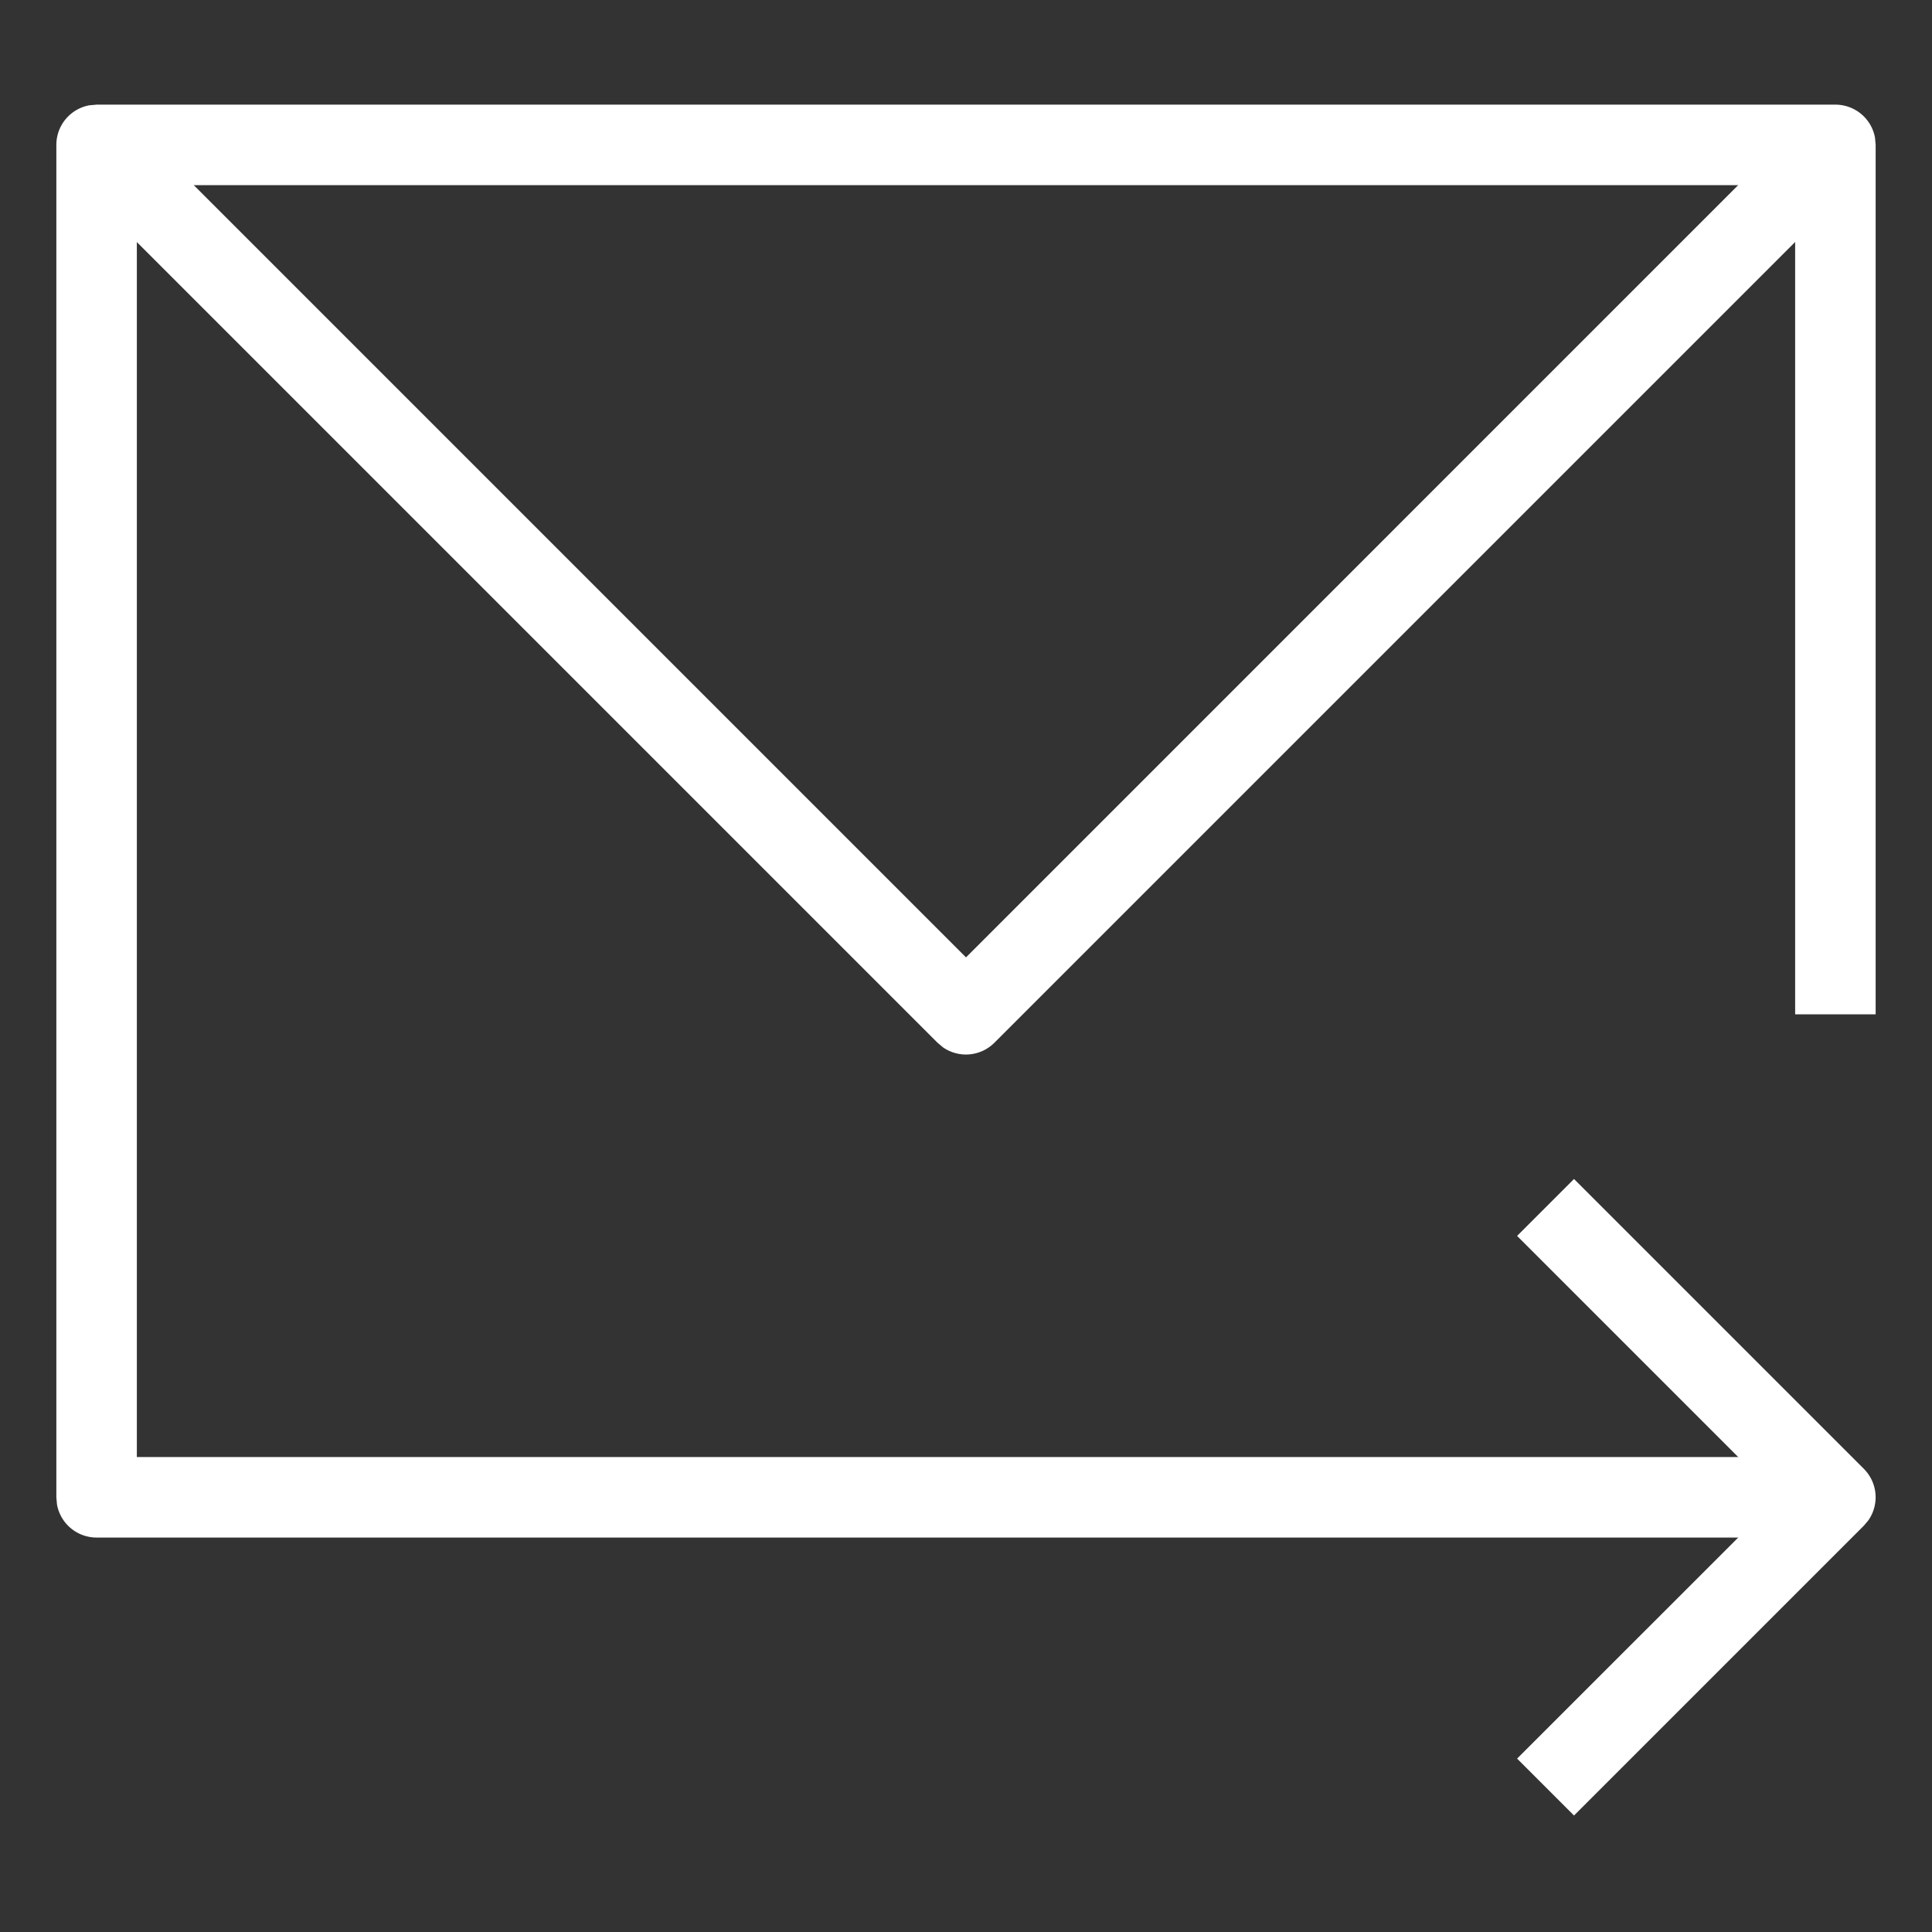
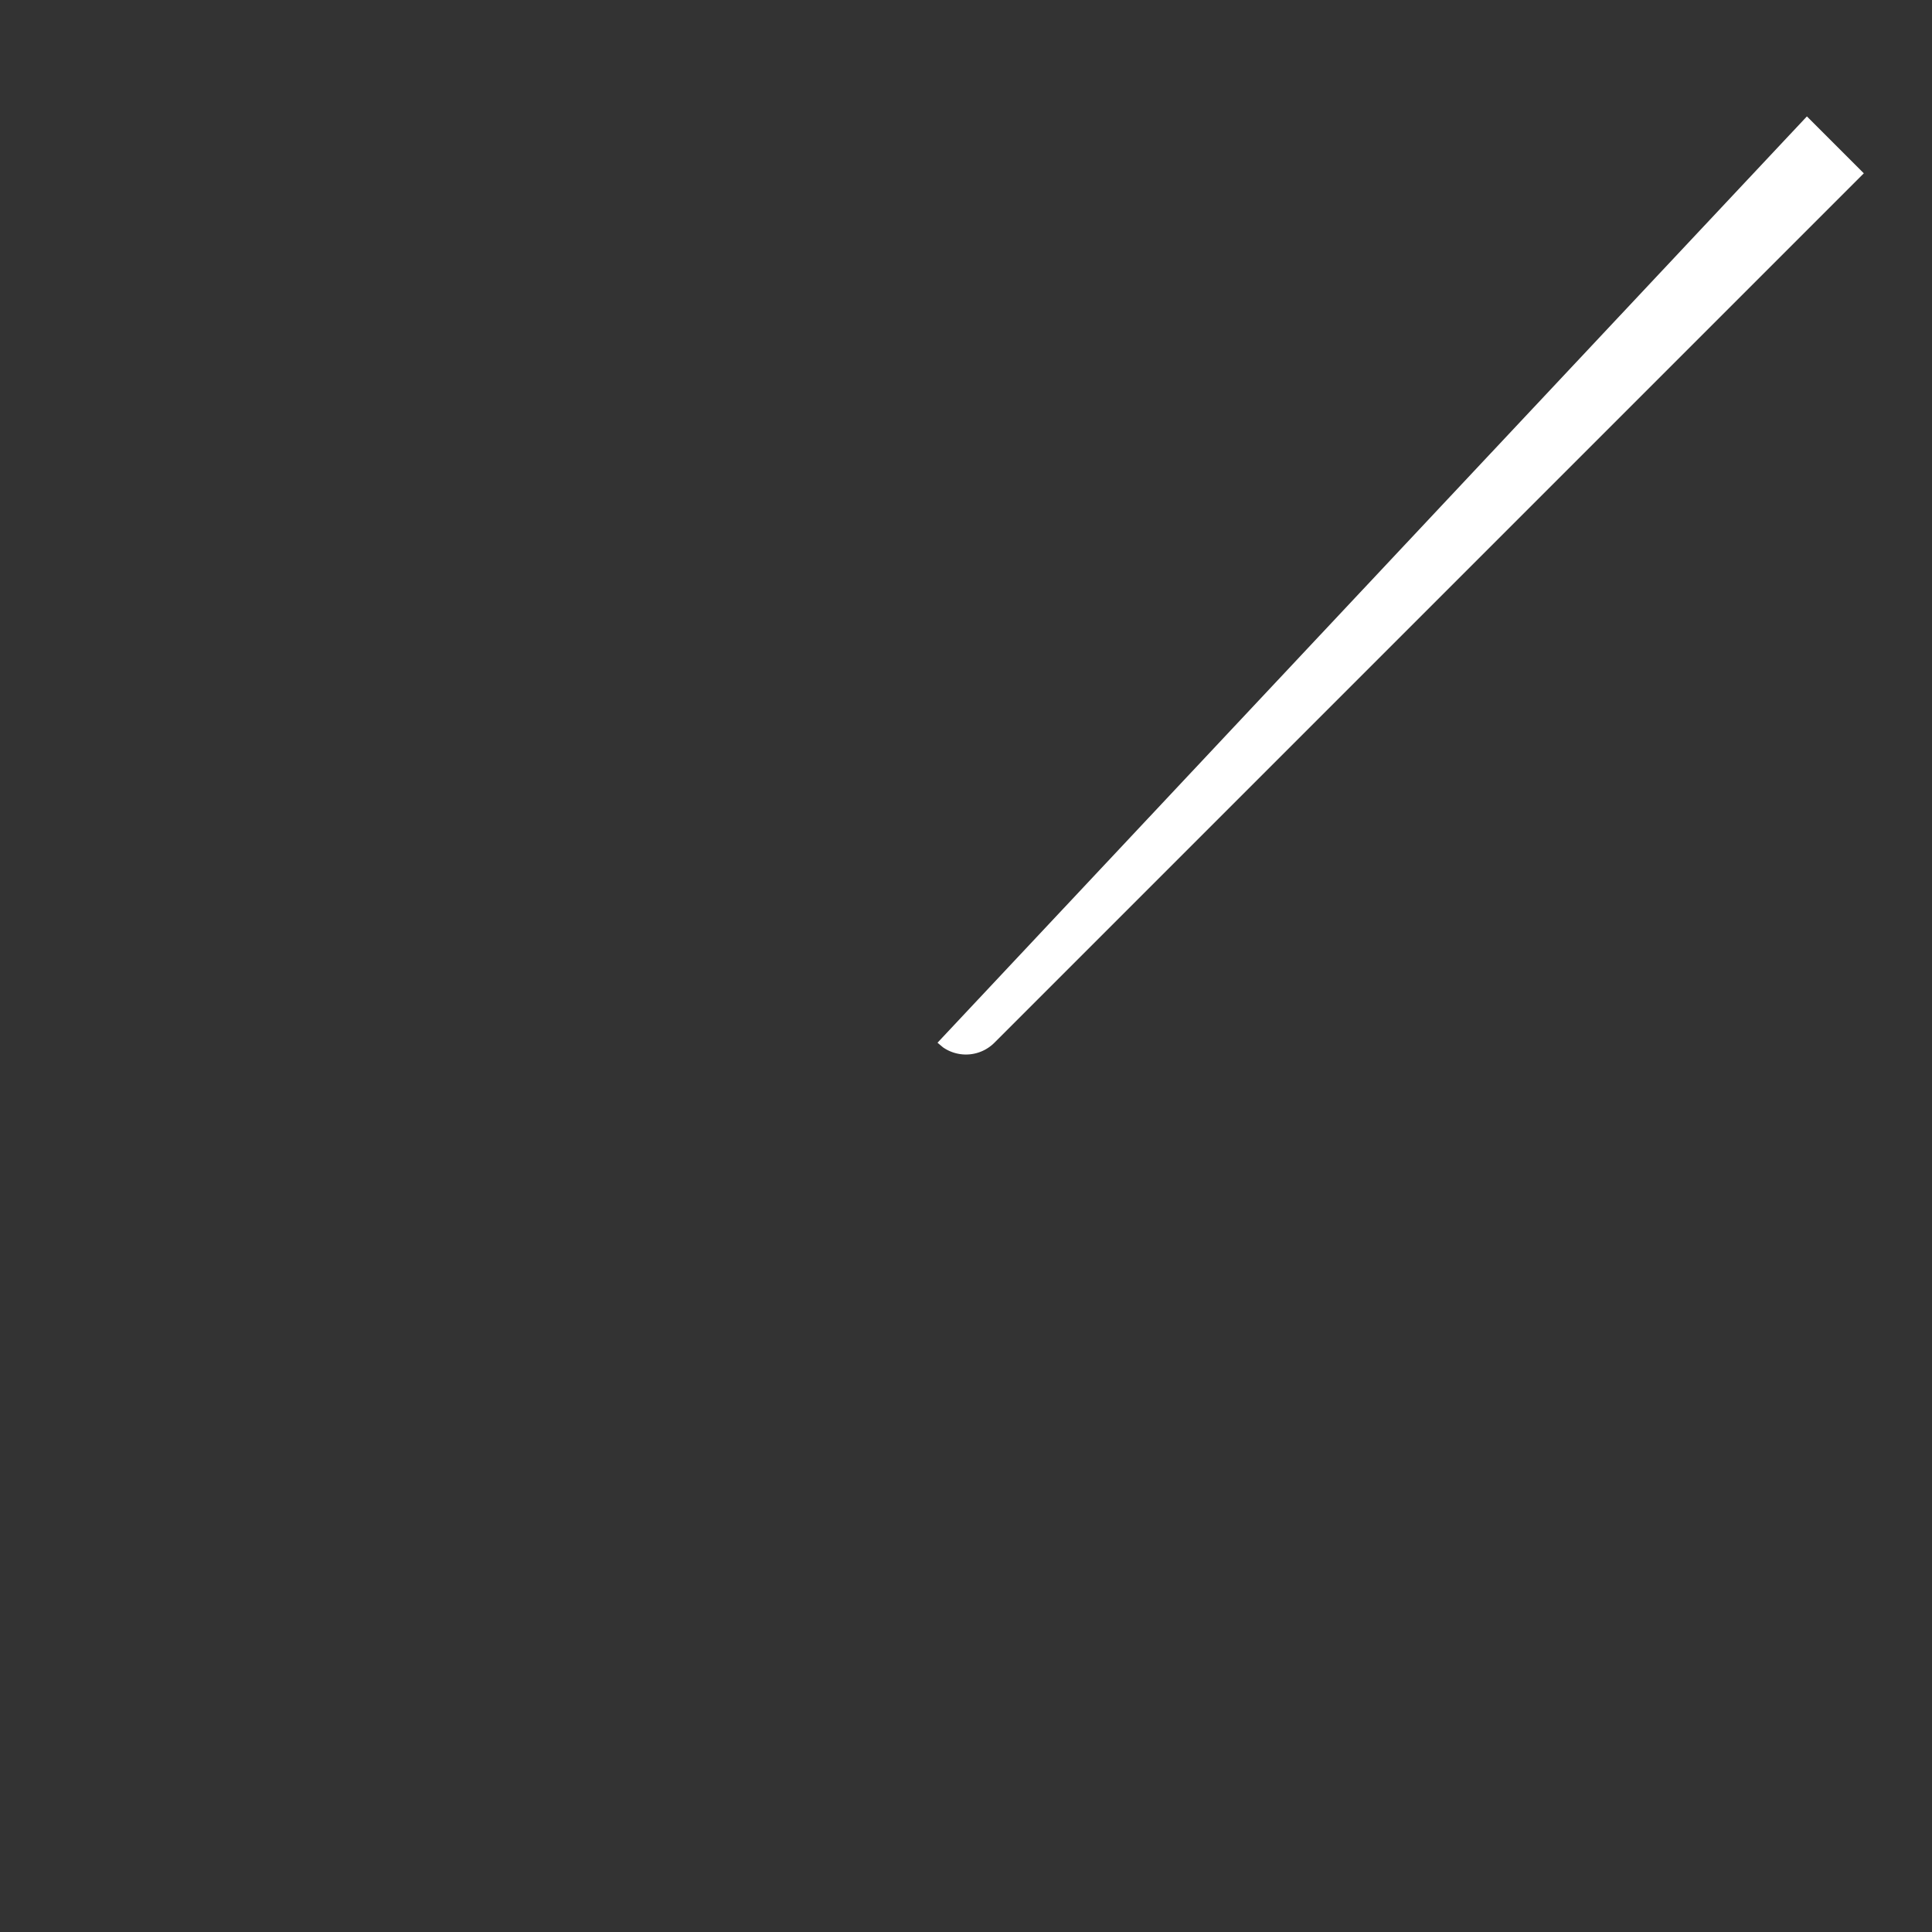
<svg xmlns="http://www.w3.org/2000/svg" id="_01_A_icon_button_arrow" data-name="01_A/icon/button_arrow" width="24" height="24" viewBox="0 0 24 24">
  <rect x="0" y="0" width="24" height="24" fill="#333333" stroke="none" />
  <g id="Group_7" data-name="Group 7" transform="translate(0.7 1.3)">
-     <path id="Stroke_1" data-name="Stroke 1" d="M22.1,0a.5.5,0,0,1,.492.41L22.6.5V11.3h-1V1H1V16.8H22.1v1H.5a.5.5,0,0,1-.492-.41L0,17.3V.5A.5.5,0,0,1,.41.008L.5,0Z" fill="#fff" />
-     <path id="Stroke_3" data-name="Stroke 3" d="M.707,0l3.6,3.6a.5.5,0,0,1,.058.638l-.058.069-3.6,3.6L0,7.2,3.247,3.954,0,.707Z" transform="translate(18.146 13.346)" fill="#fff" />
-     <path id="Stroke_5" data-name="Stroke 5" d="M21.6,0l.707.707-10.8,10.8a.5.5,0,0,1-.638.058l-.069-.058L0,.707.707,0,11.154,10.447Z" transform="translate(0.146 0.146)" fill="#fff" />
+     <path id="Stroke_5" data-name="Stroke 5" d="M21.6,0l.707.707-10.8,10.8a.5.5,0,0,1-.638.058l-.069-.058Z" transform="translate(0.146 0.146)" fill="#fff" />
  </g>
</svg>